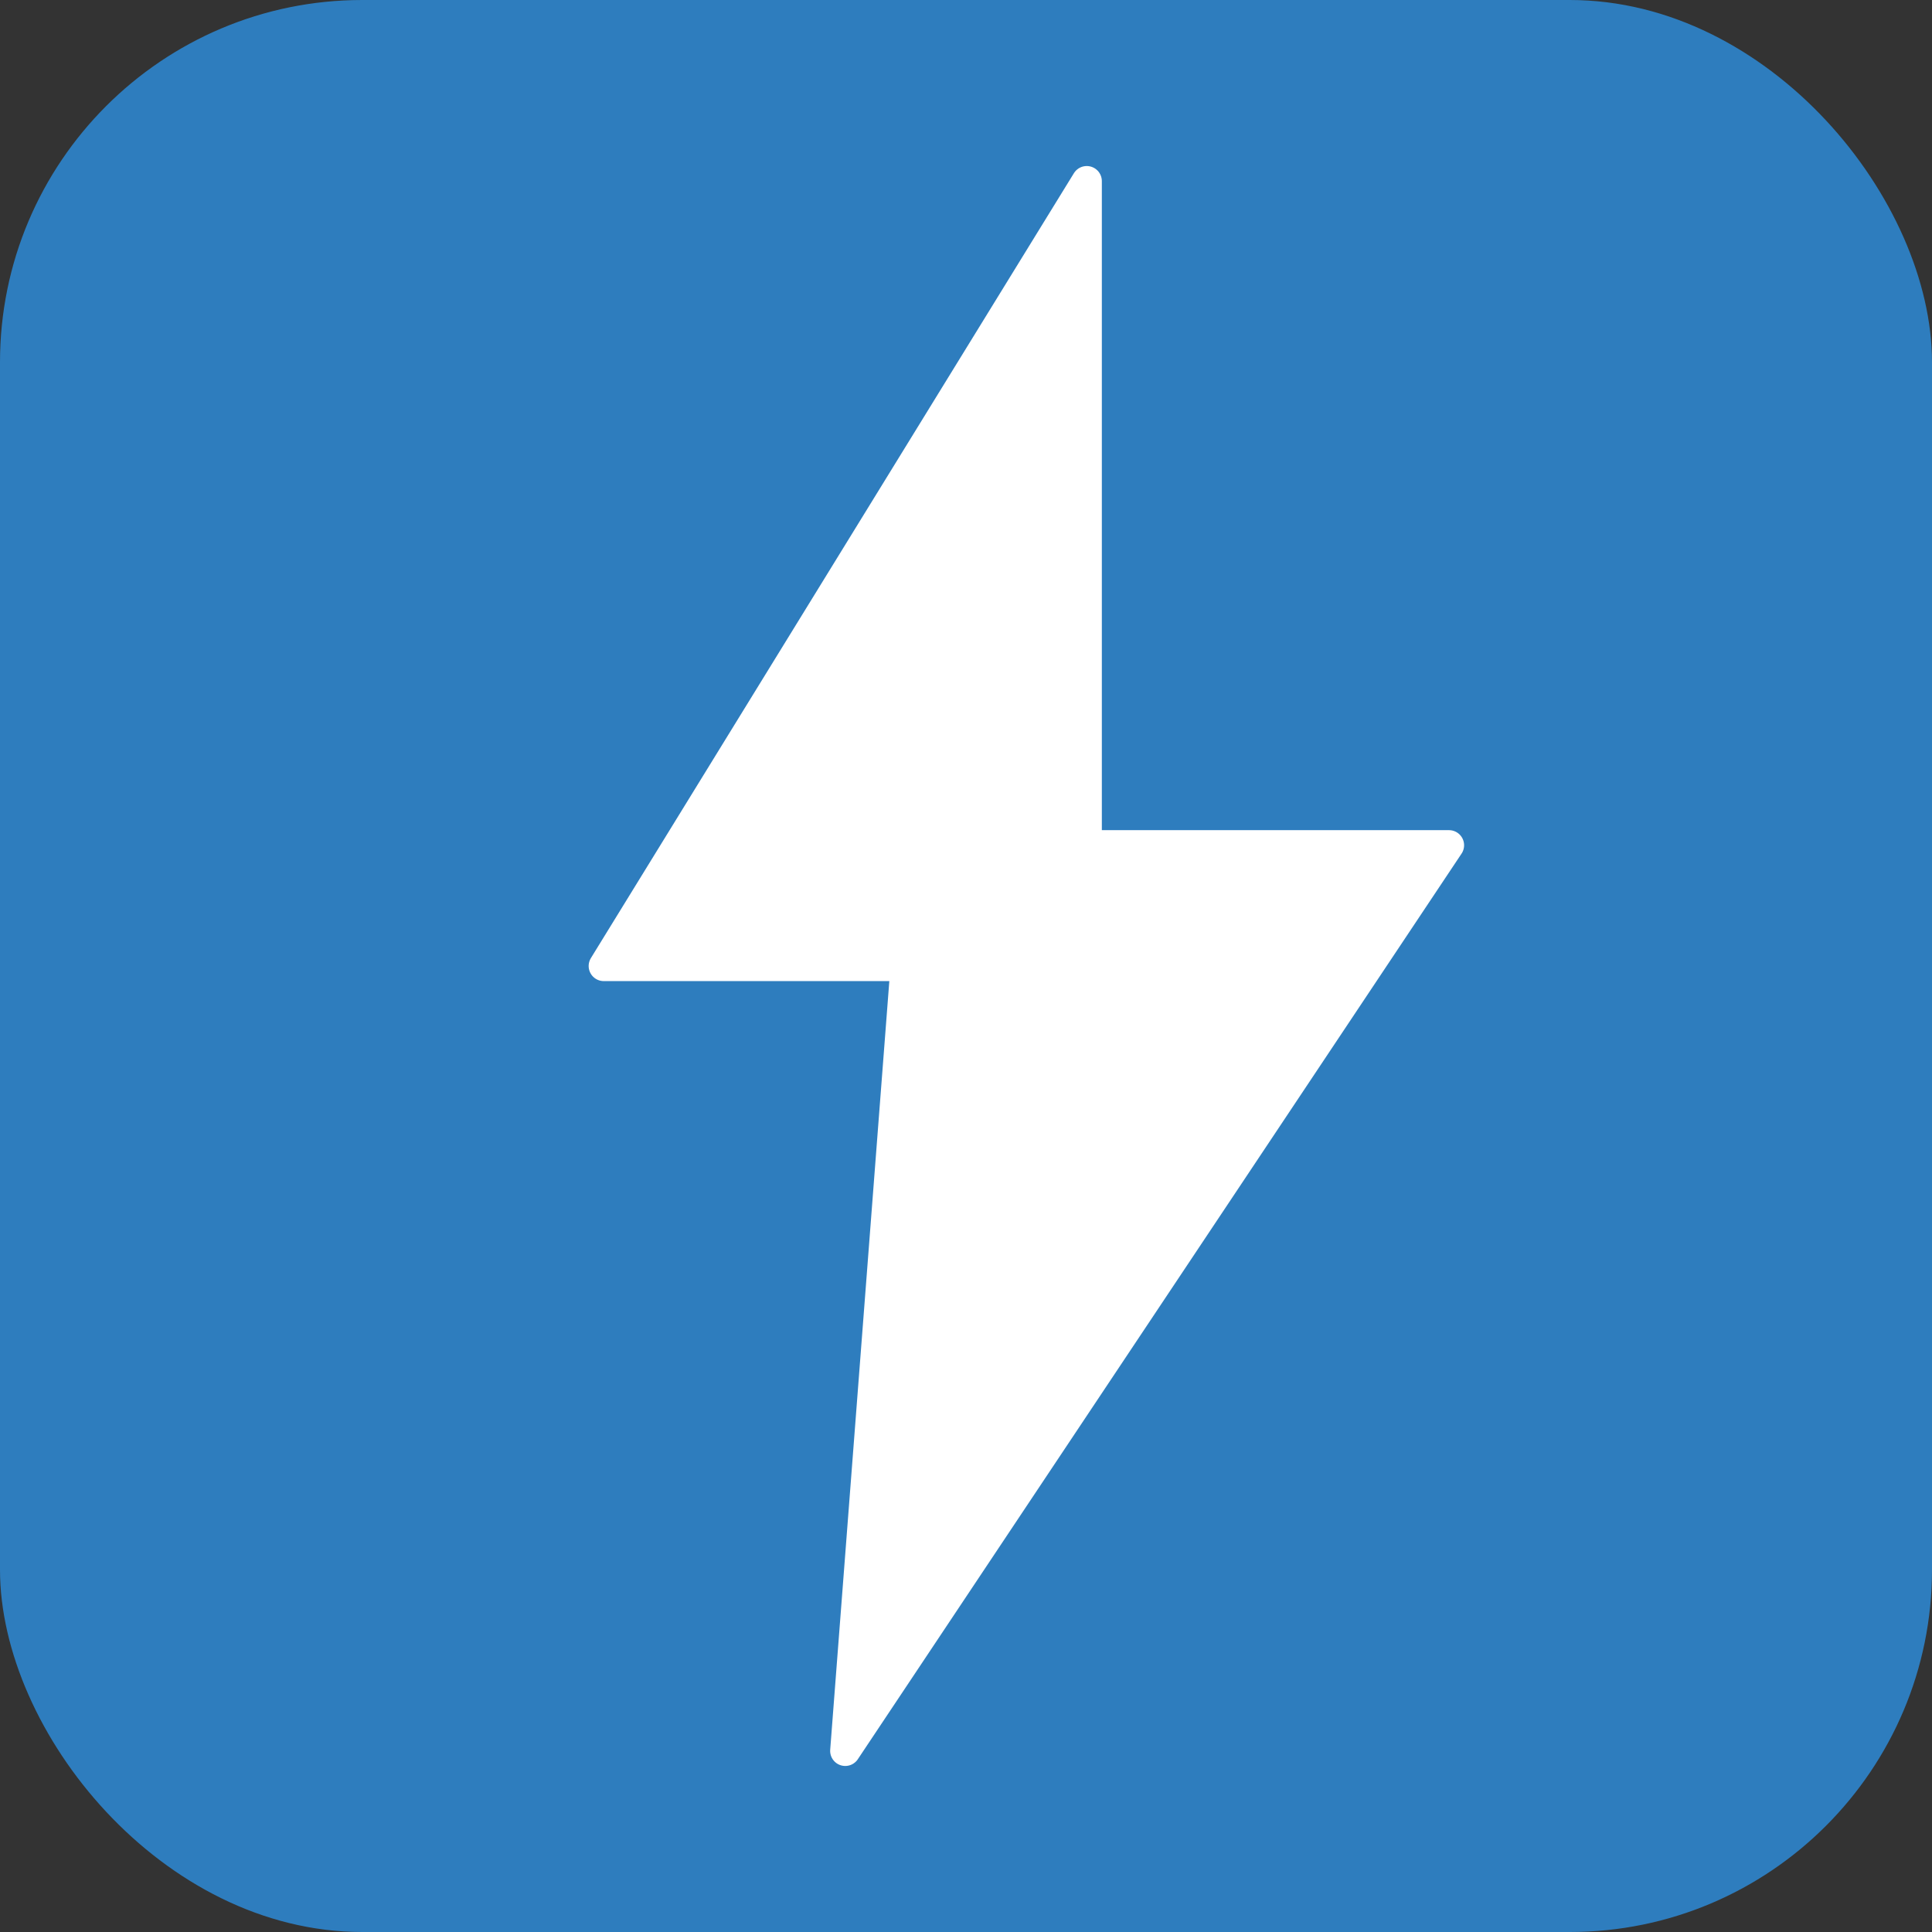
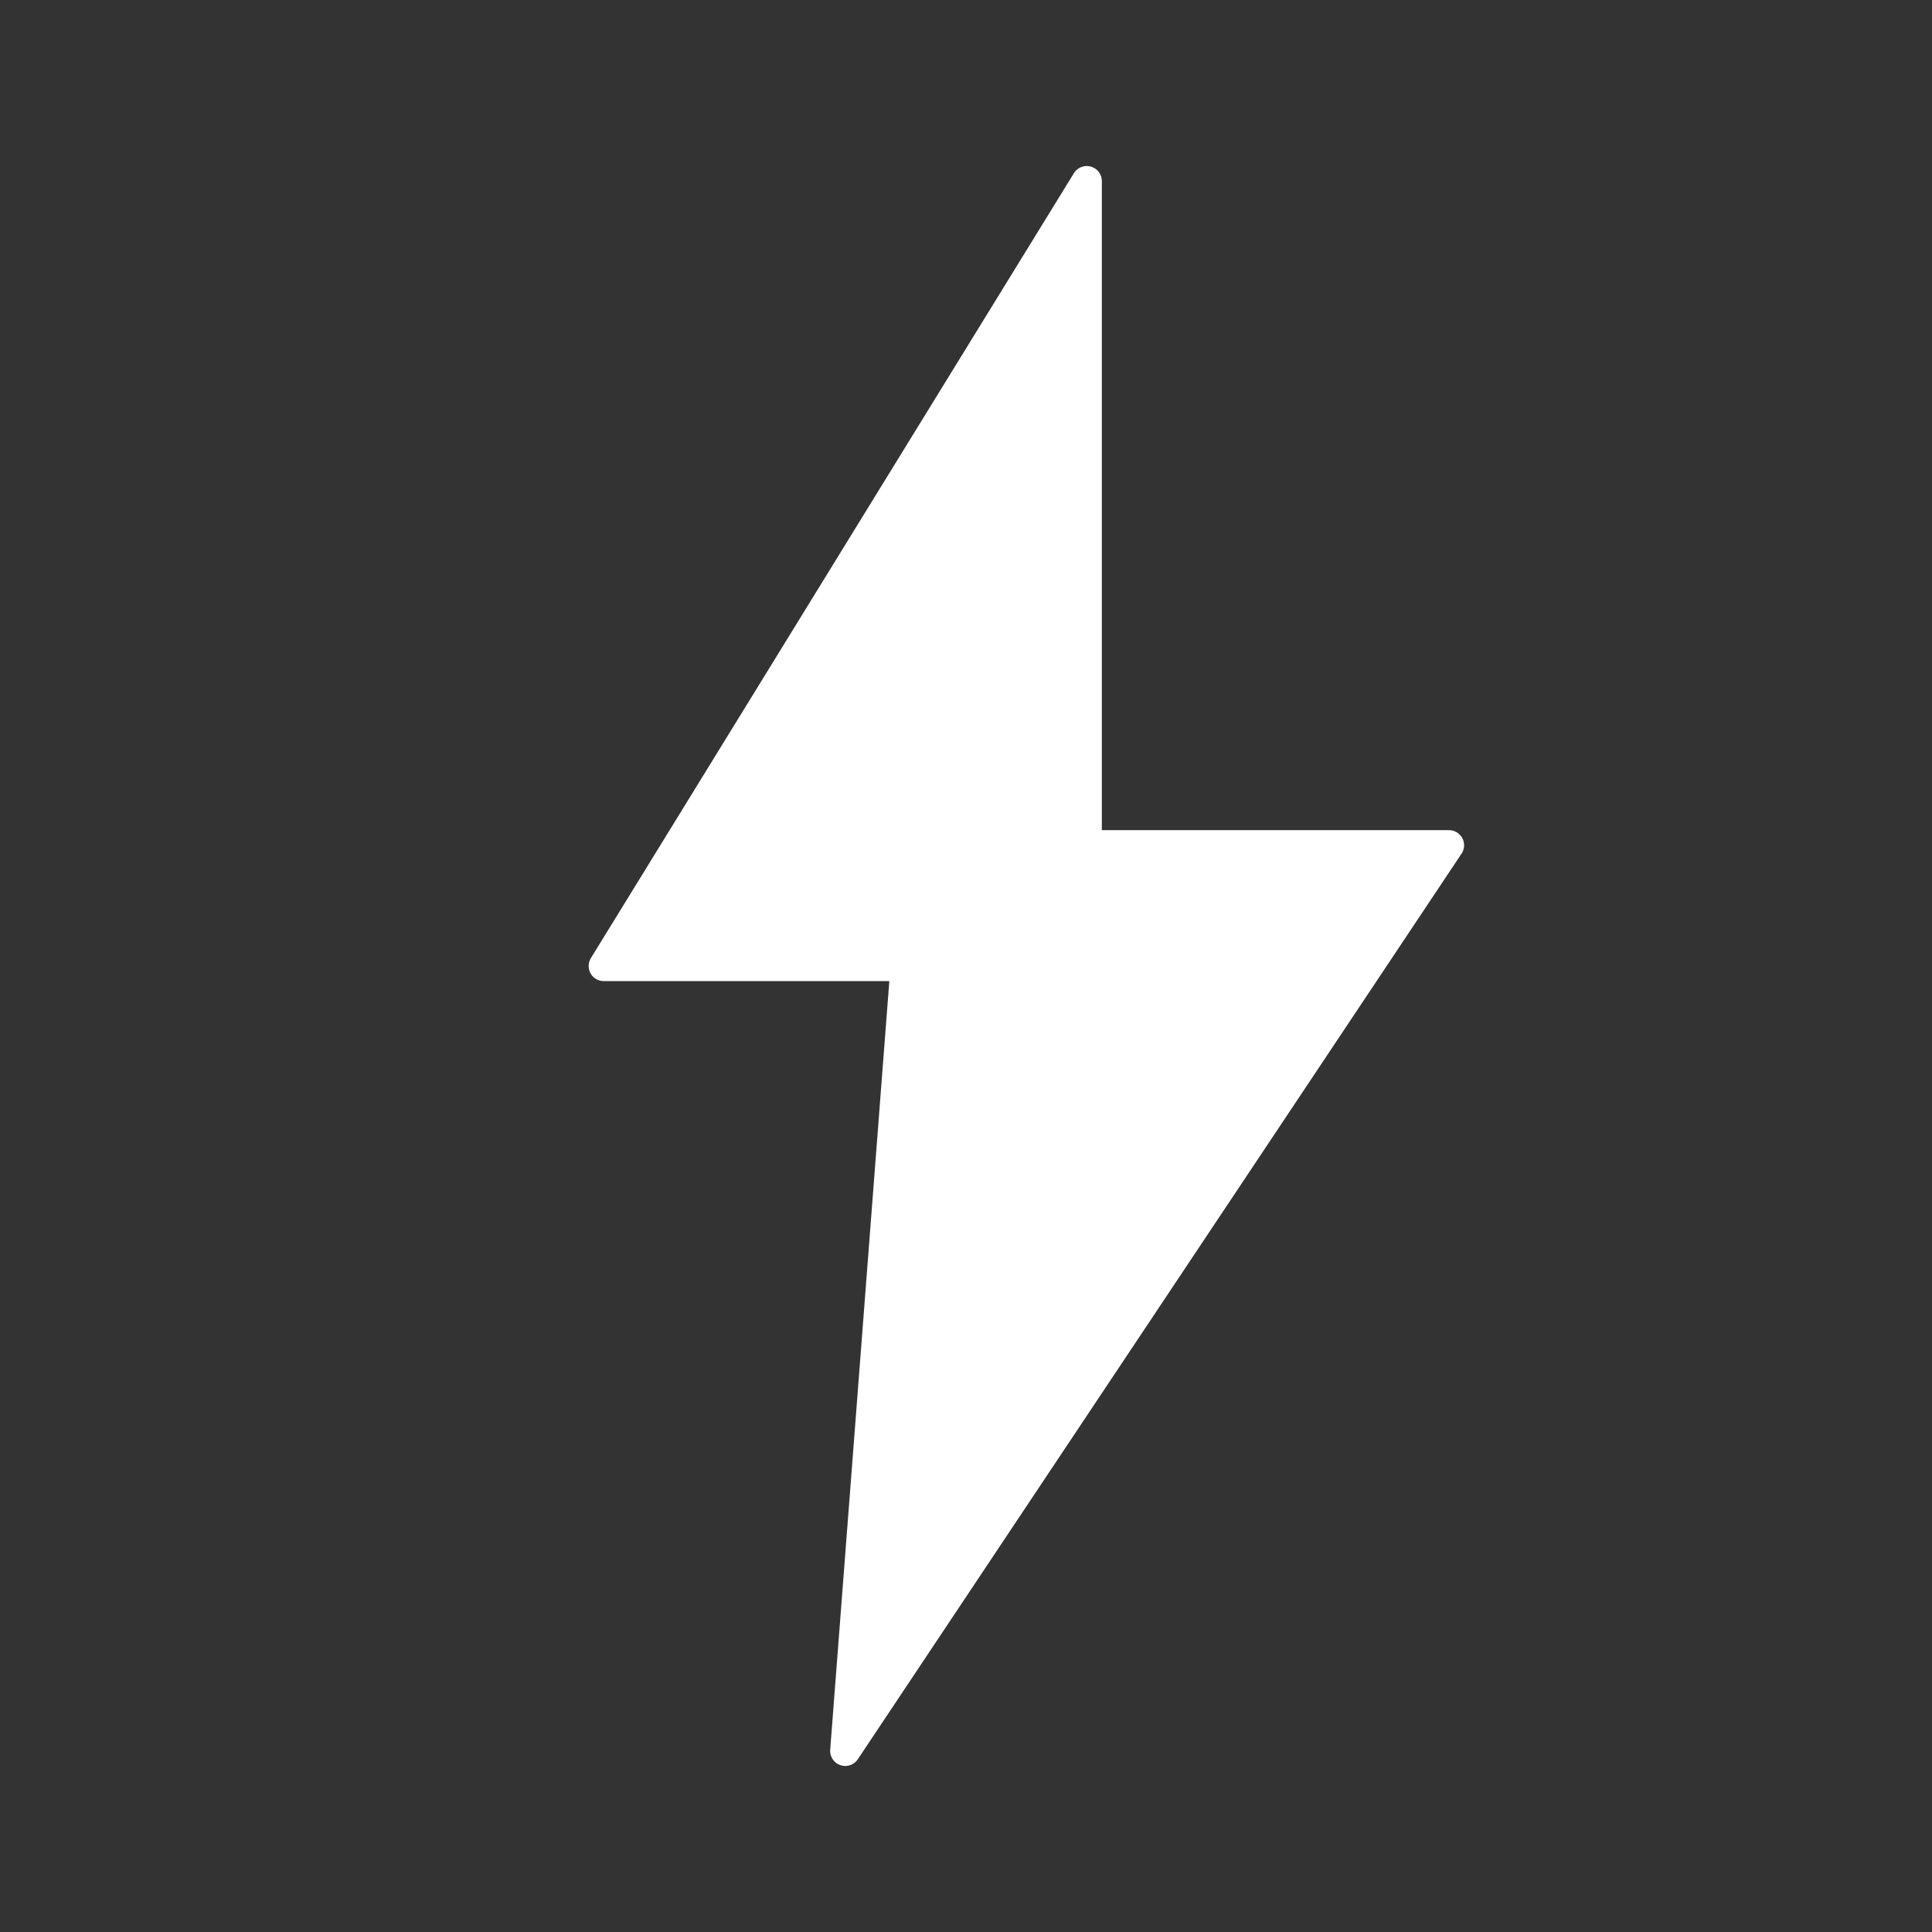
<svg xmlns="http://www.w3.org/2000/svg" viewBox="0 0 32 32">
  <rect x="0" y="0" width="32" height="32" fill="#333333" stroke="none" />
-   <rect width="32" height="32" fill="#2E7DBE" rx="6" />
  <path d="M18 3 L10 16 L15 16 L14 29 L24 14 L18 14 Z" fill="#FFFFFF" stroke="#FFFFFF" stroke-width="0.5" stroke-linejoin="round" />
</svg>